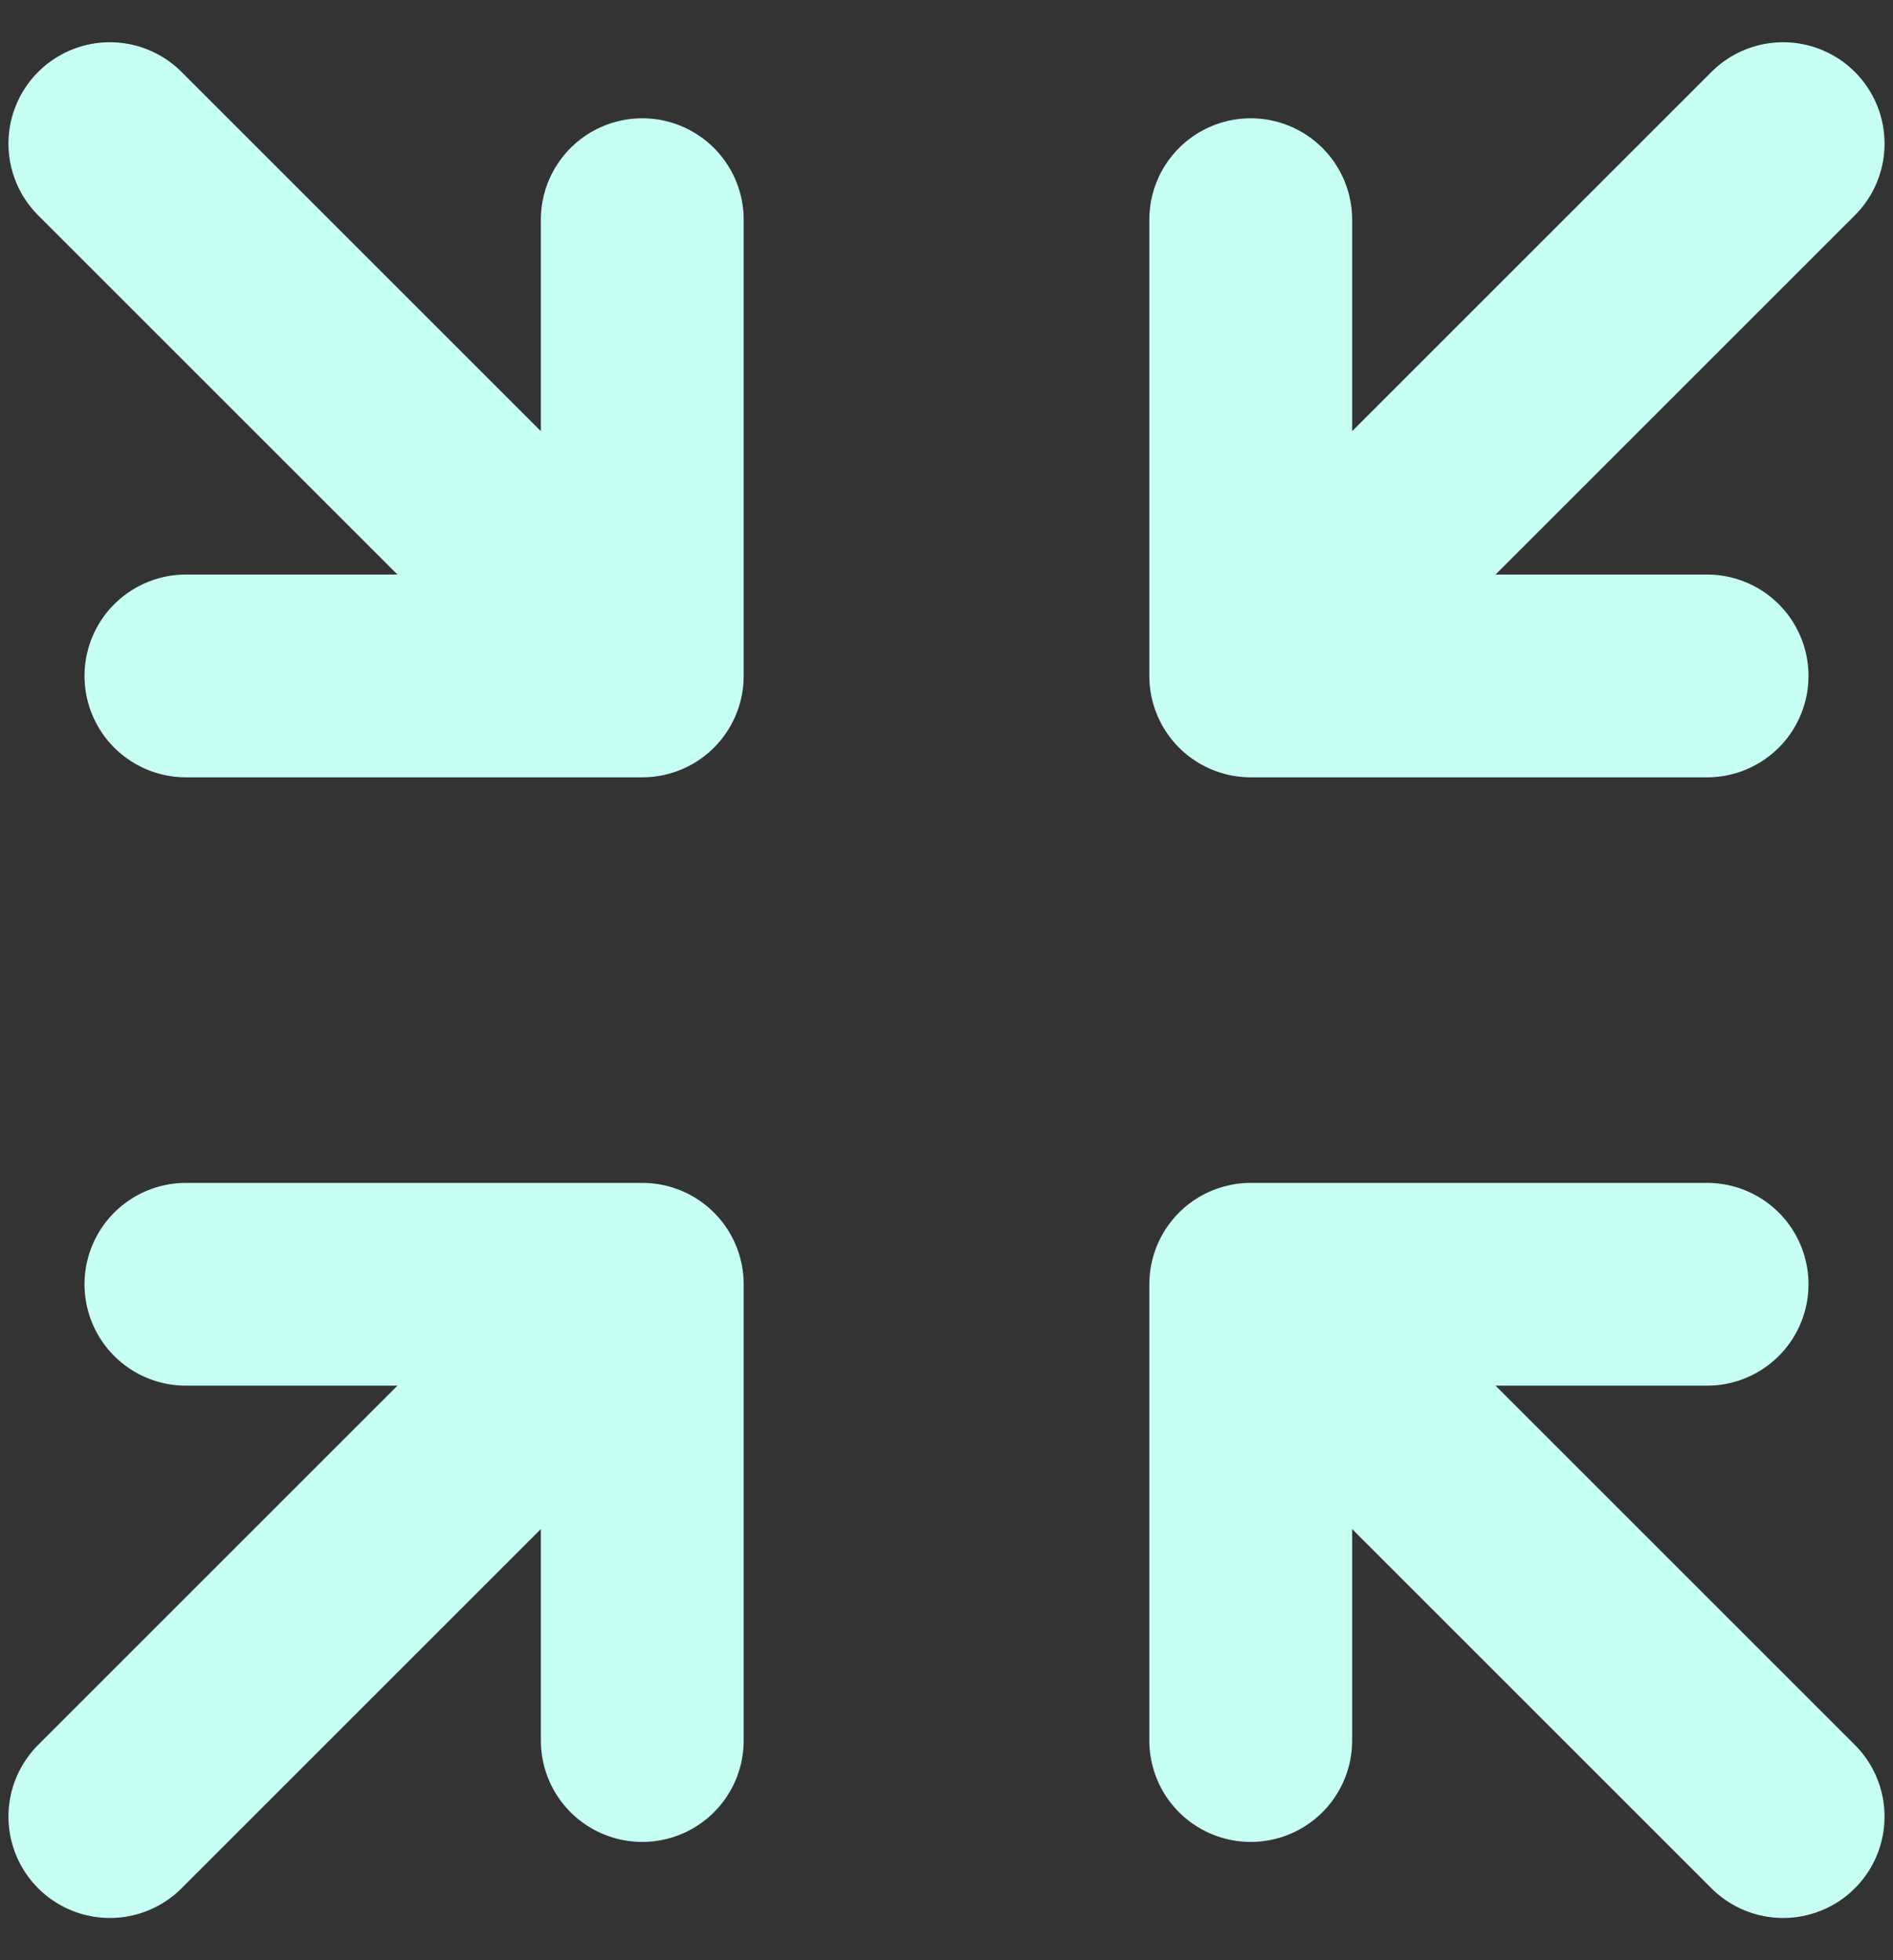
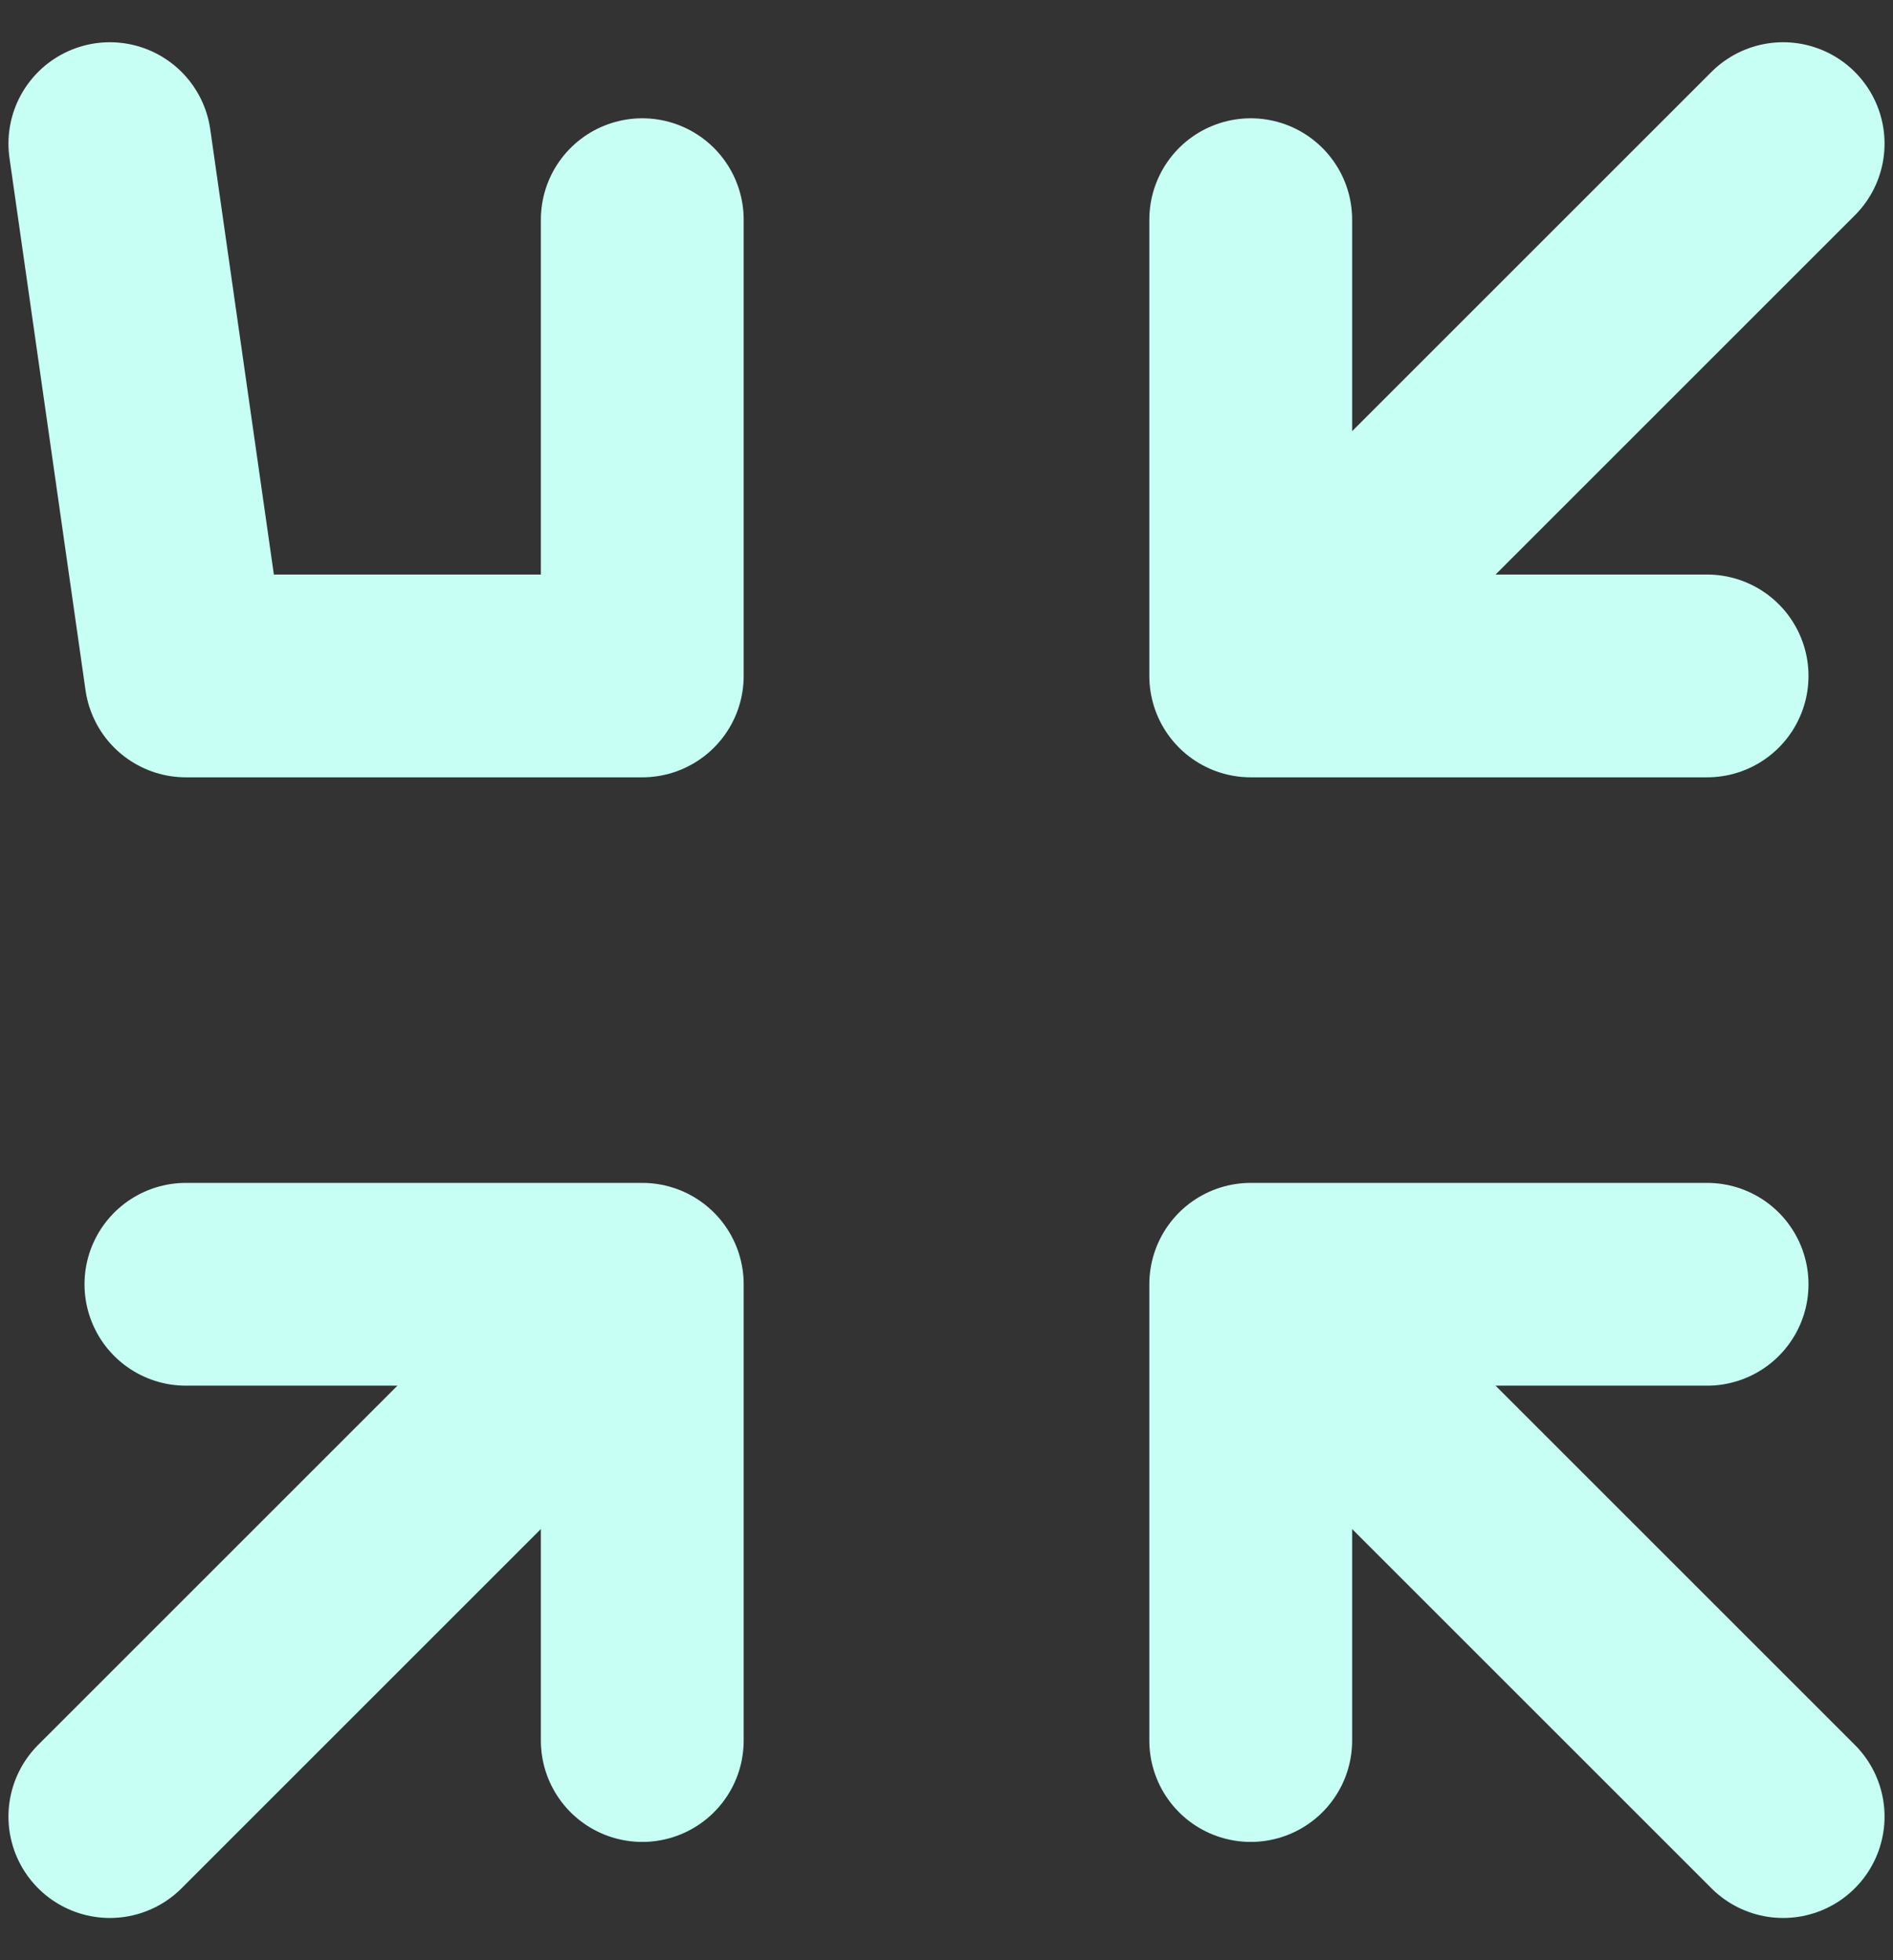
<svg xmlns="http://www.w3.org/2000/svg" width="28" height="29" viewBox="0 0 28 29" fill="none">
  <rect x="0" y="0" width="28" height="29" fill="#333333" stroke="none" />
-   <path d="M9.5 10V3.25M9.5 10H2.75M9.5 10L1.625 2.125M9.5 19V25.75M9.5 19H2.75M9.5 19L1.625 26.875M18.5 10H25.25M18.5 10V3.25M18.5 10L26.375 2.125M18.5 19H25.25M18.5 19V25.75M18.5 19L26.375 26.875" stroke="#C7FFF5" stroke-width="3" stroke-linecap="round" stroke-linejoin="round" />
+   <path d="M9.5 10V3.25M9.5 10H2.75L1.625 2.125M9.5 19V25.75M9.5 19H2.75M9.5 19L1.625 26.875M18.5 10H25.25M18.5 10V3.25M18.5 10L26.375 2.125M18.5 19H25.25M18.5 19V25.75M18.5 19L26.375 26.875" stroke="#C7FFF5" stroke-width="3" stroke-linecap="round" stroke-linejoin="round" />
</svg>